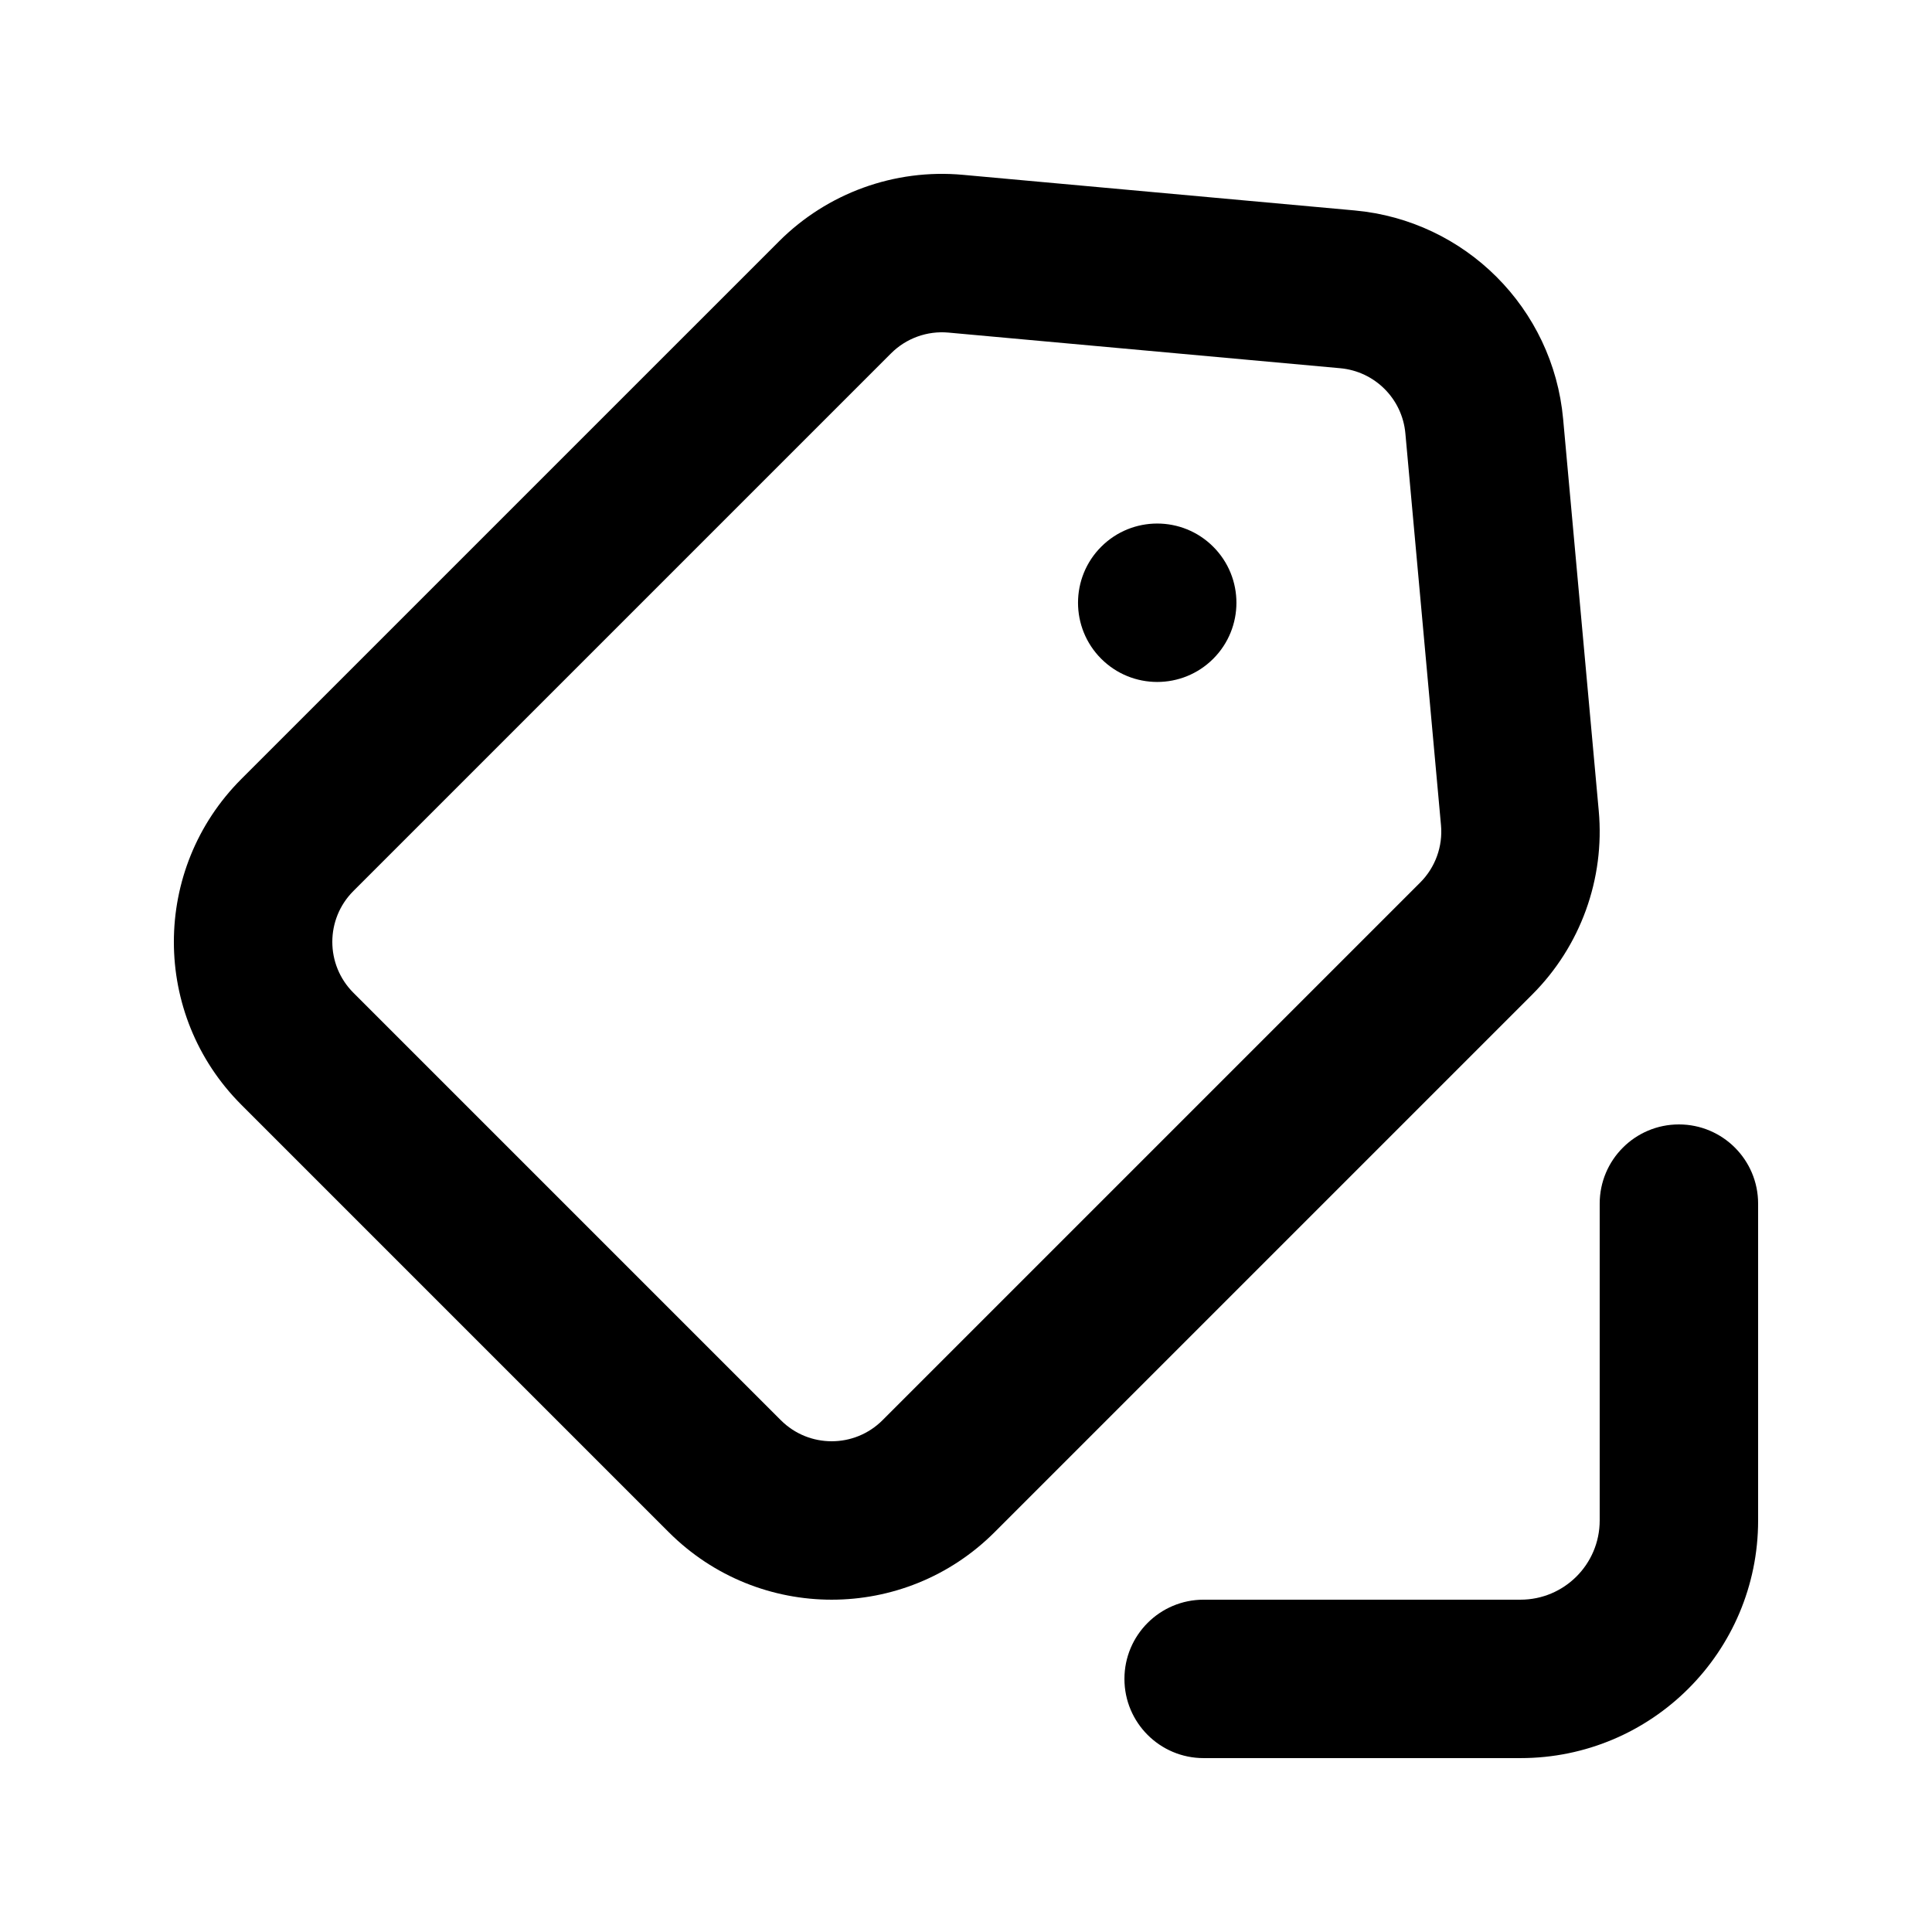
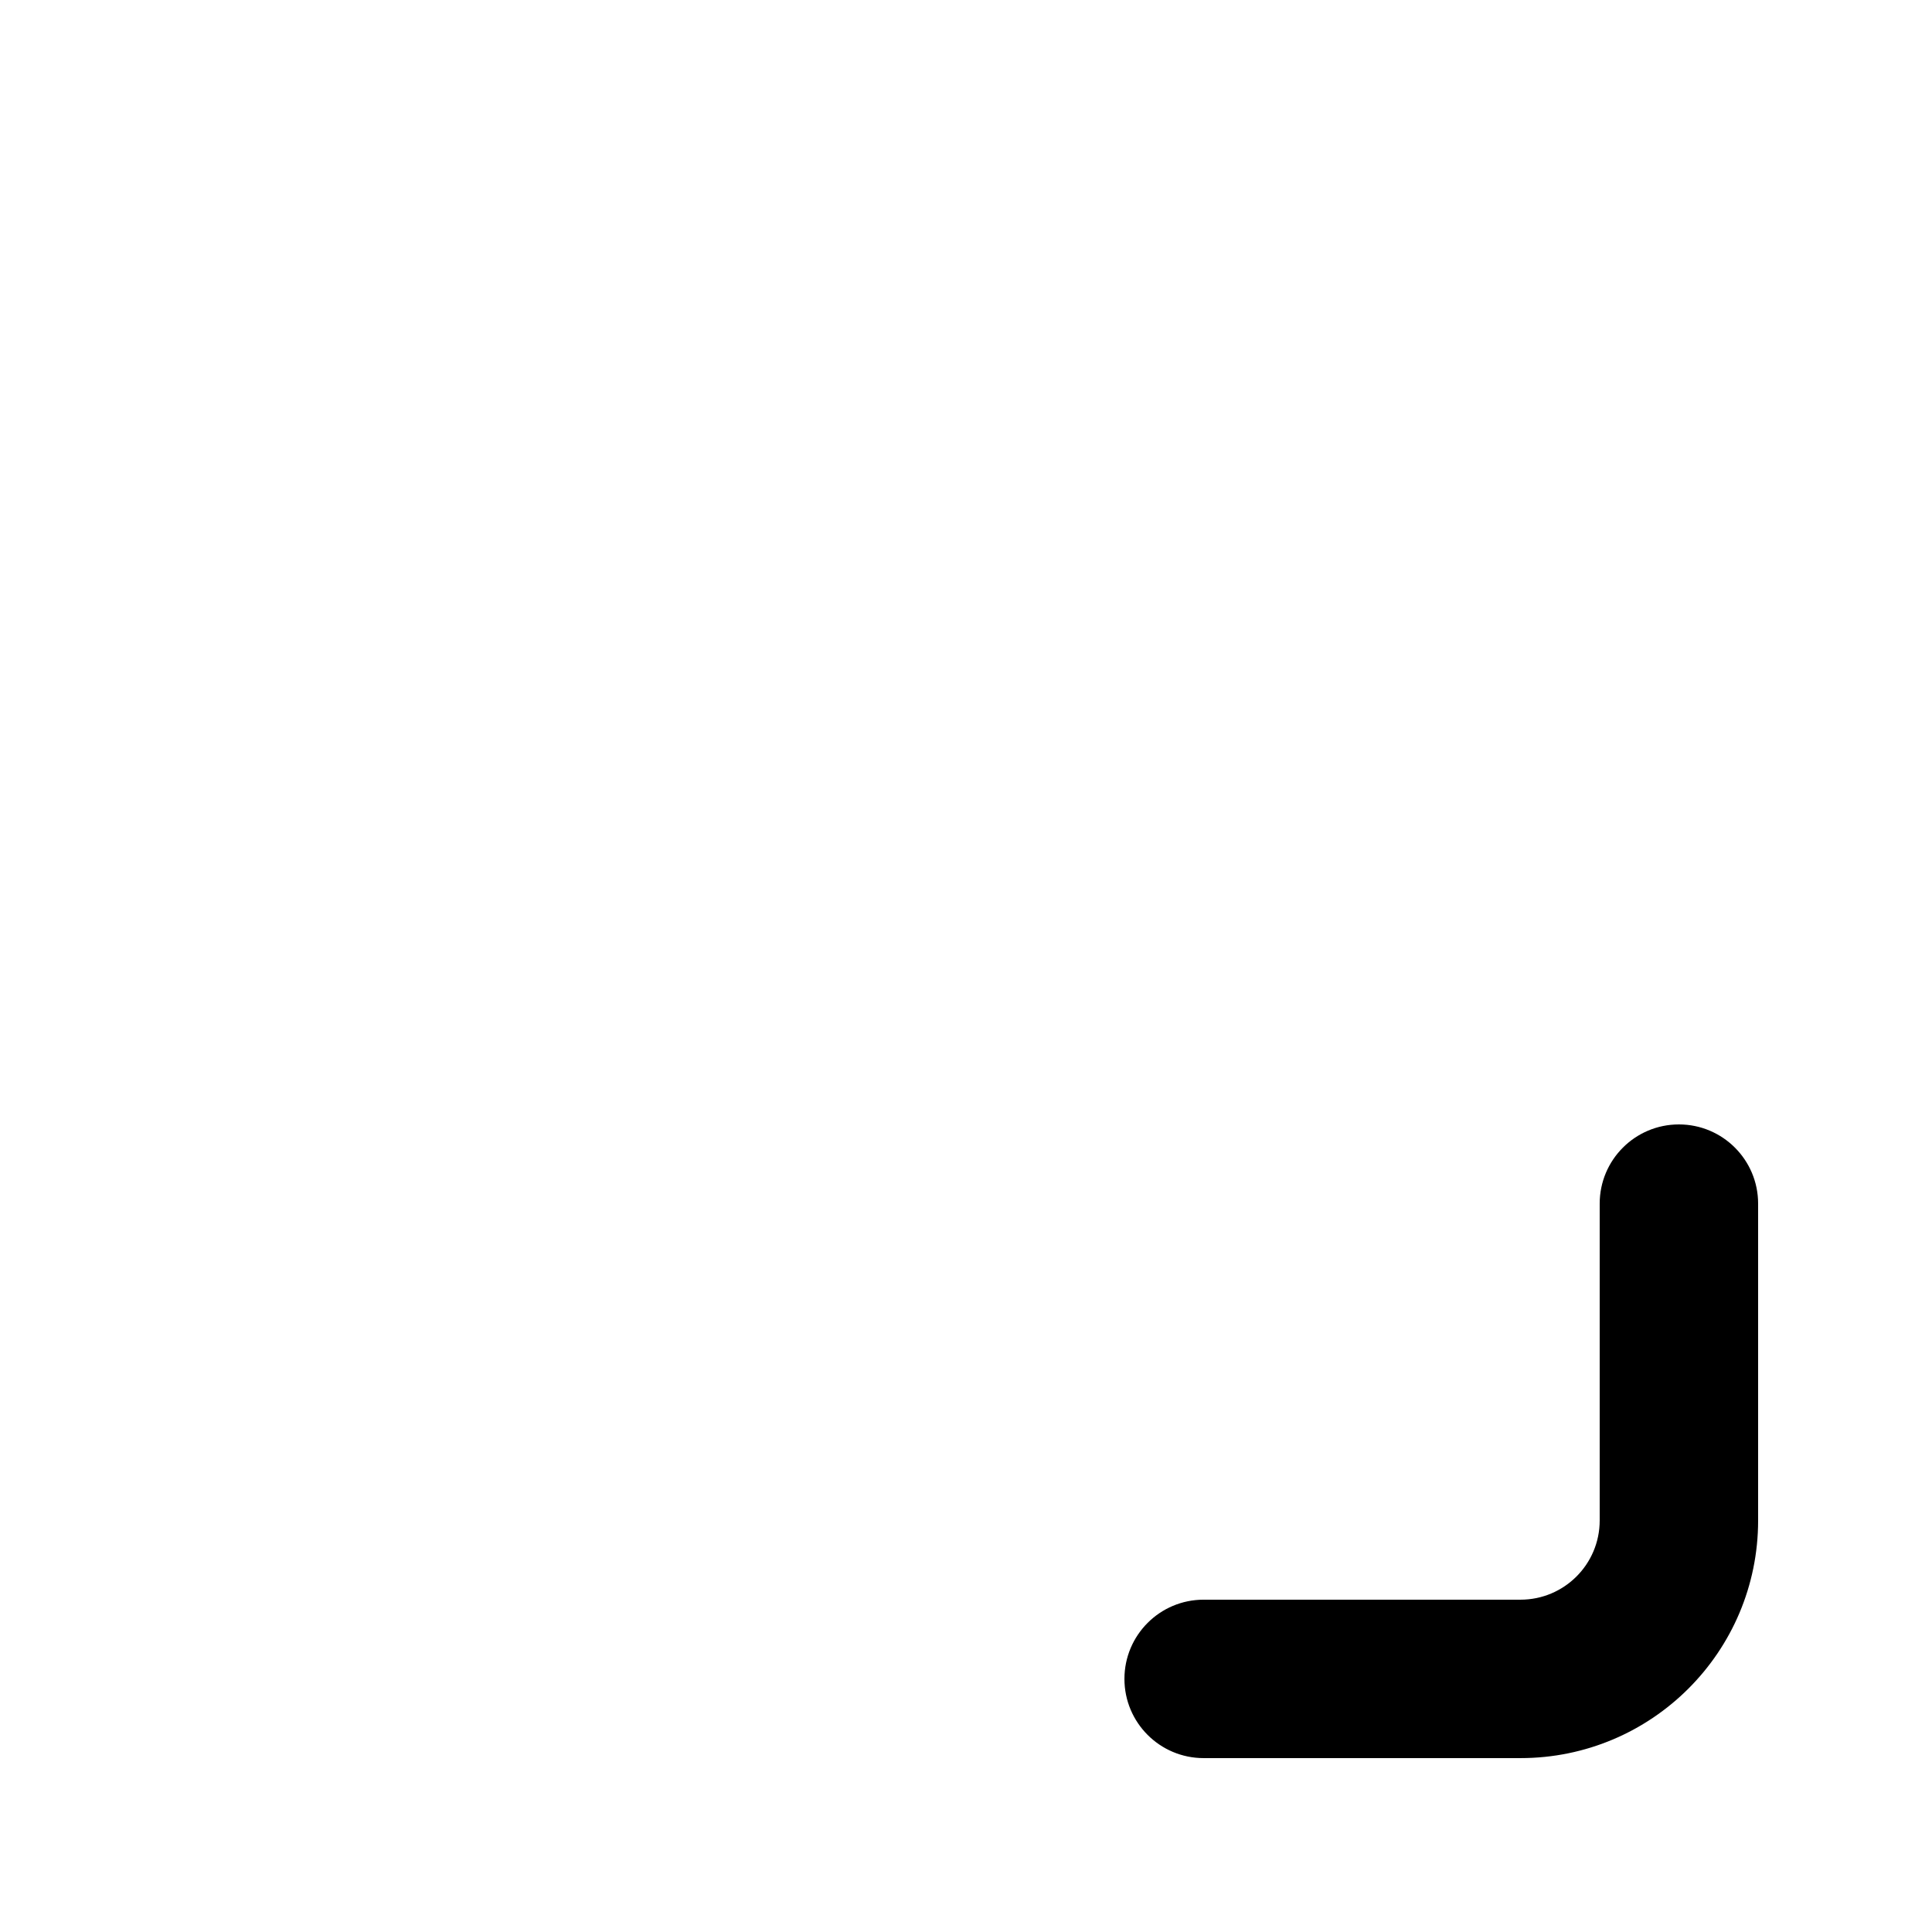
<svg xmlns="http://www.w3.org/2000/svg" fill="#000000" width="800px" height="800px" version="1.1" viewBox="144 144 512 512">
  <g>
-     <path d="m395.34 232.14c-5.633-0.512-11.203 1.504-15.203 5.504l-142.49 142.49c-7.441 7.445-7.441 19.512 0 26.953l113.28 113.28c7.441 7.445 19.508 7.445 26.953 0l142.49-142.49c4-4 6.019-9.566 5.508-15.199l-9.441-103.84c-0.832-9.164-8.094-16.422-17.258-17.254zm-44.891-24.184c12.812-12.809 30.648-19.27 48.691-17.629l103.84 9.441c29.348 2.668 52.598 25.918 55.266 55.266l9.438 103.84c1.641 18.043-4.816 35.883-17.629 48.691l-142.49 142.49c-23.84 23.84-62.488 23.84-86.328 0l-113.28-113.28c-23.84-23.836-23.84-62.488 0-86.328z" fill-rule="evenodd" />
-     <path d="m465.52 318.58c-8.199 8.195-21.488 8.195-29.688 0-8.195-8.199-8.195-21.492 0-29.688 8.199-8.199 21.488-8.199 29.688 0 8.195 8.195 8.195 21.488 0 29.688z" />
    <path d="m609.92 546.94c0 34.785-28.191 62.977-62.977 62.977h-83.965c-11.598 0-20.992-9.398-20.992-20.992s9.395-20.992 20.992-20.992h83.965c11.594 0 20.992-9.398 20.992-20.992v-83.965c0-11.598 9.398-20.992 20.992-20.992s20.992 9.395 20.992 20.992z" fill-rule="evenodd" />
  </g>
</svg>